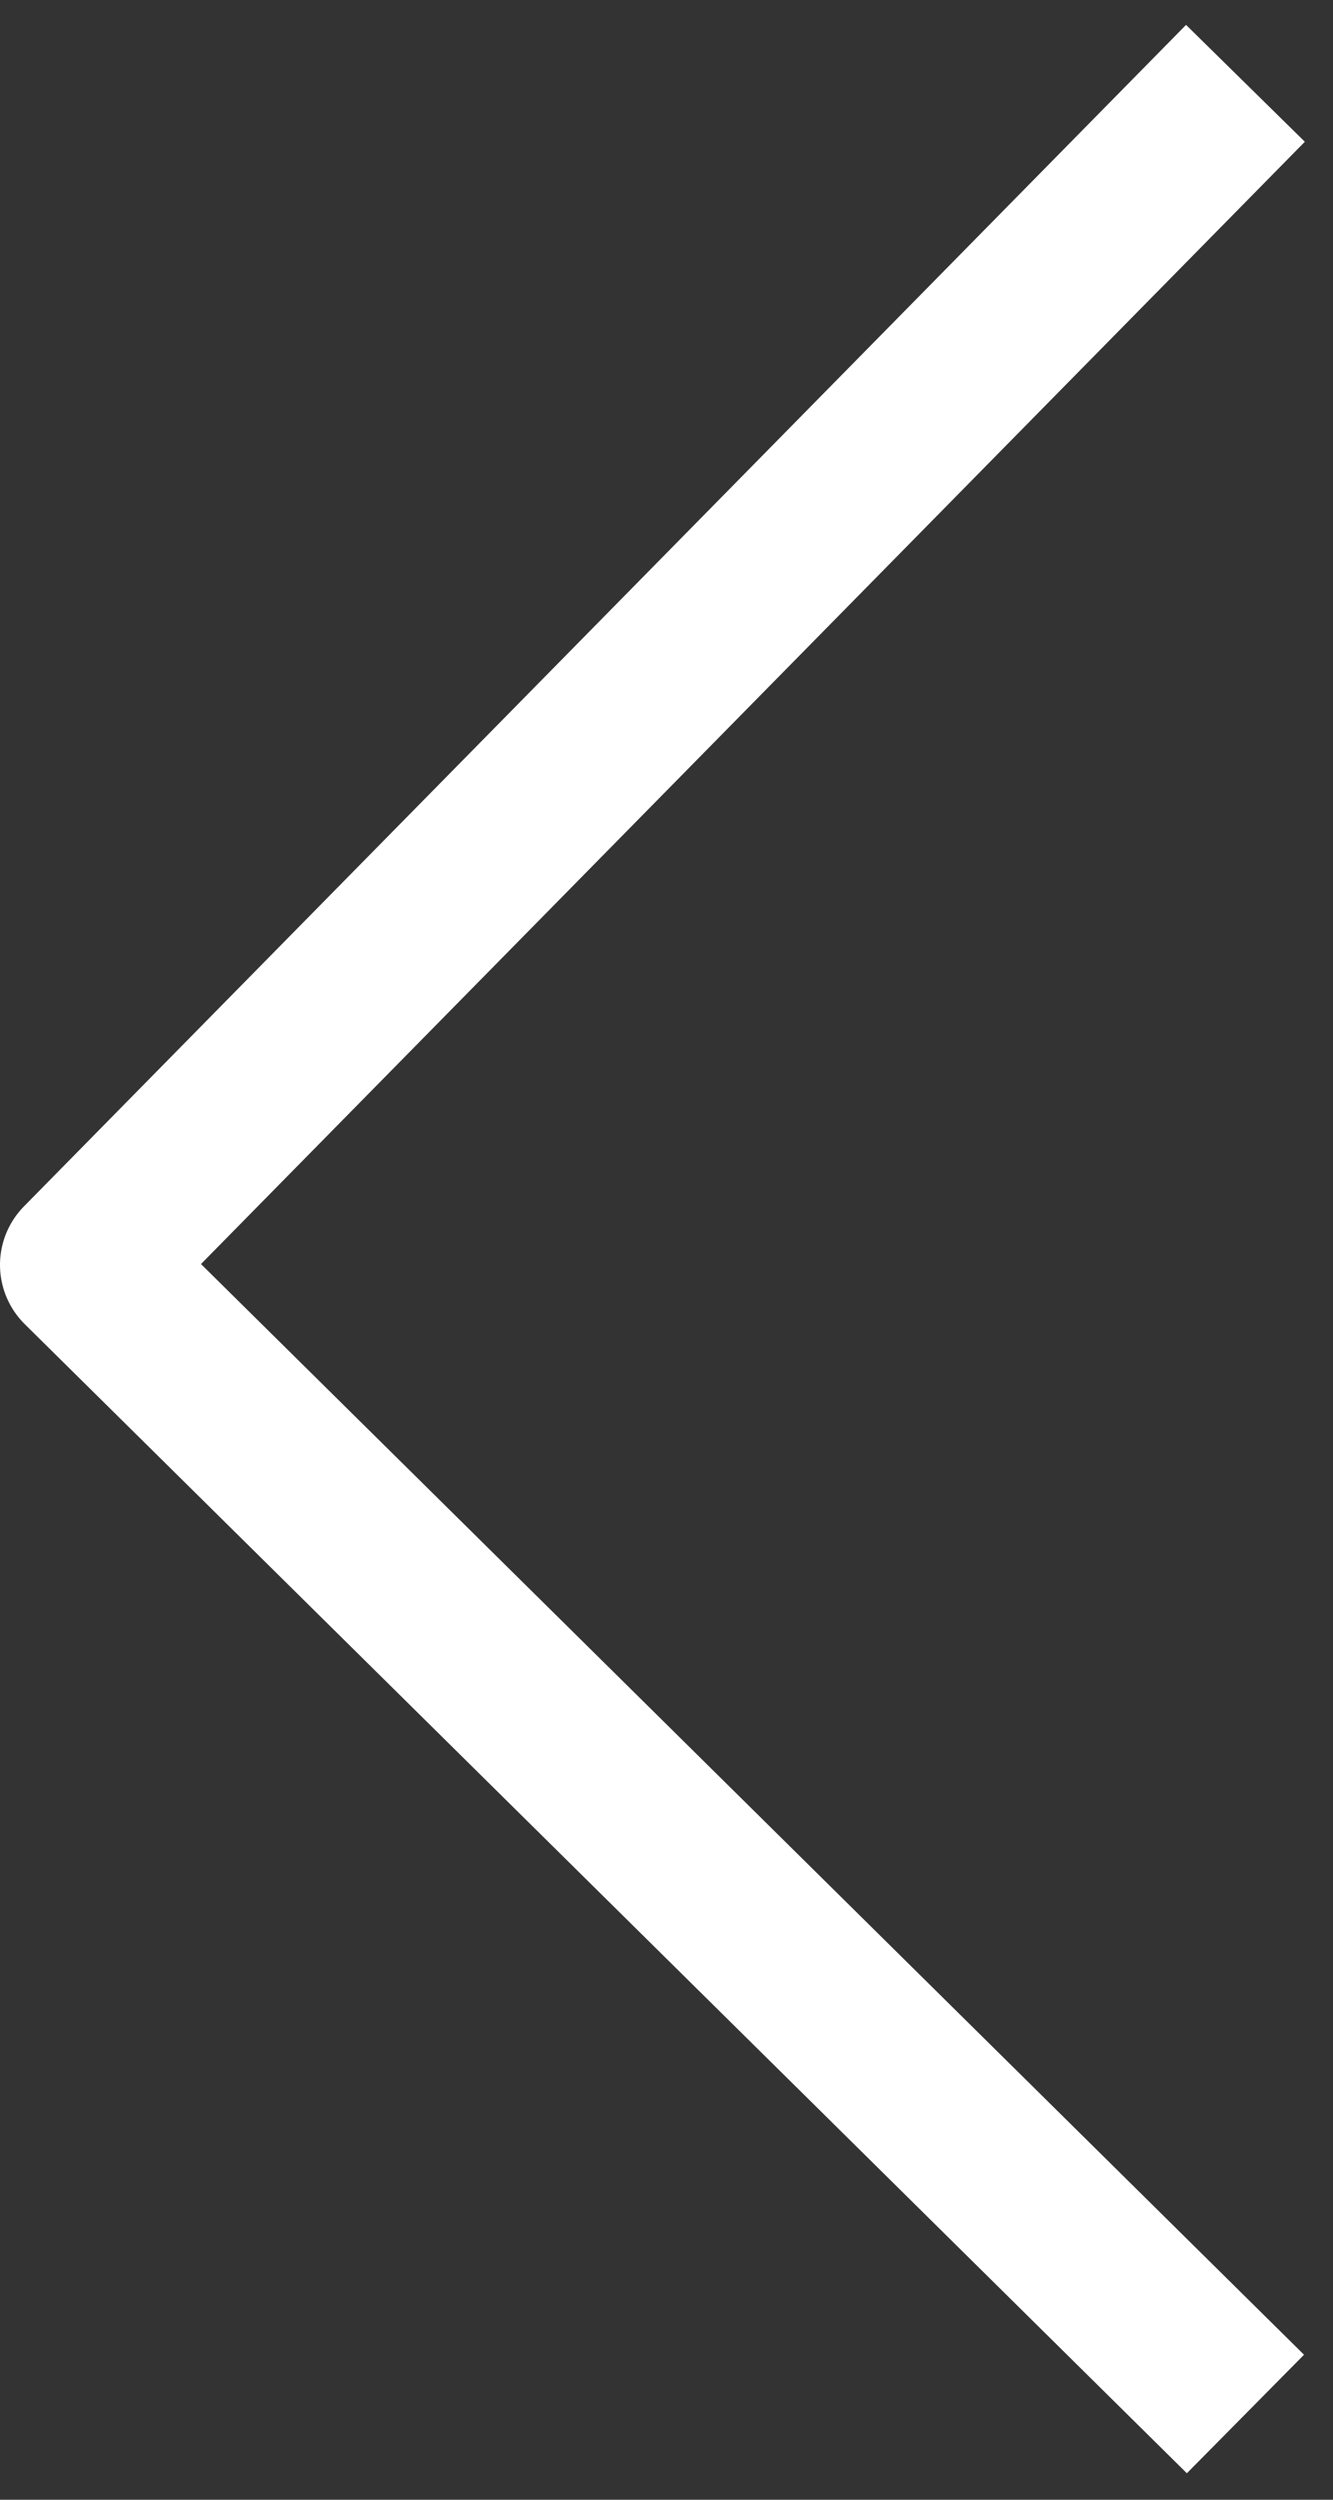
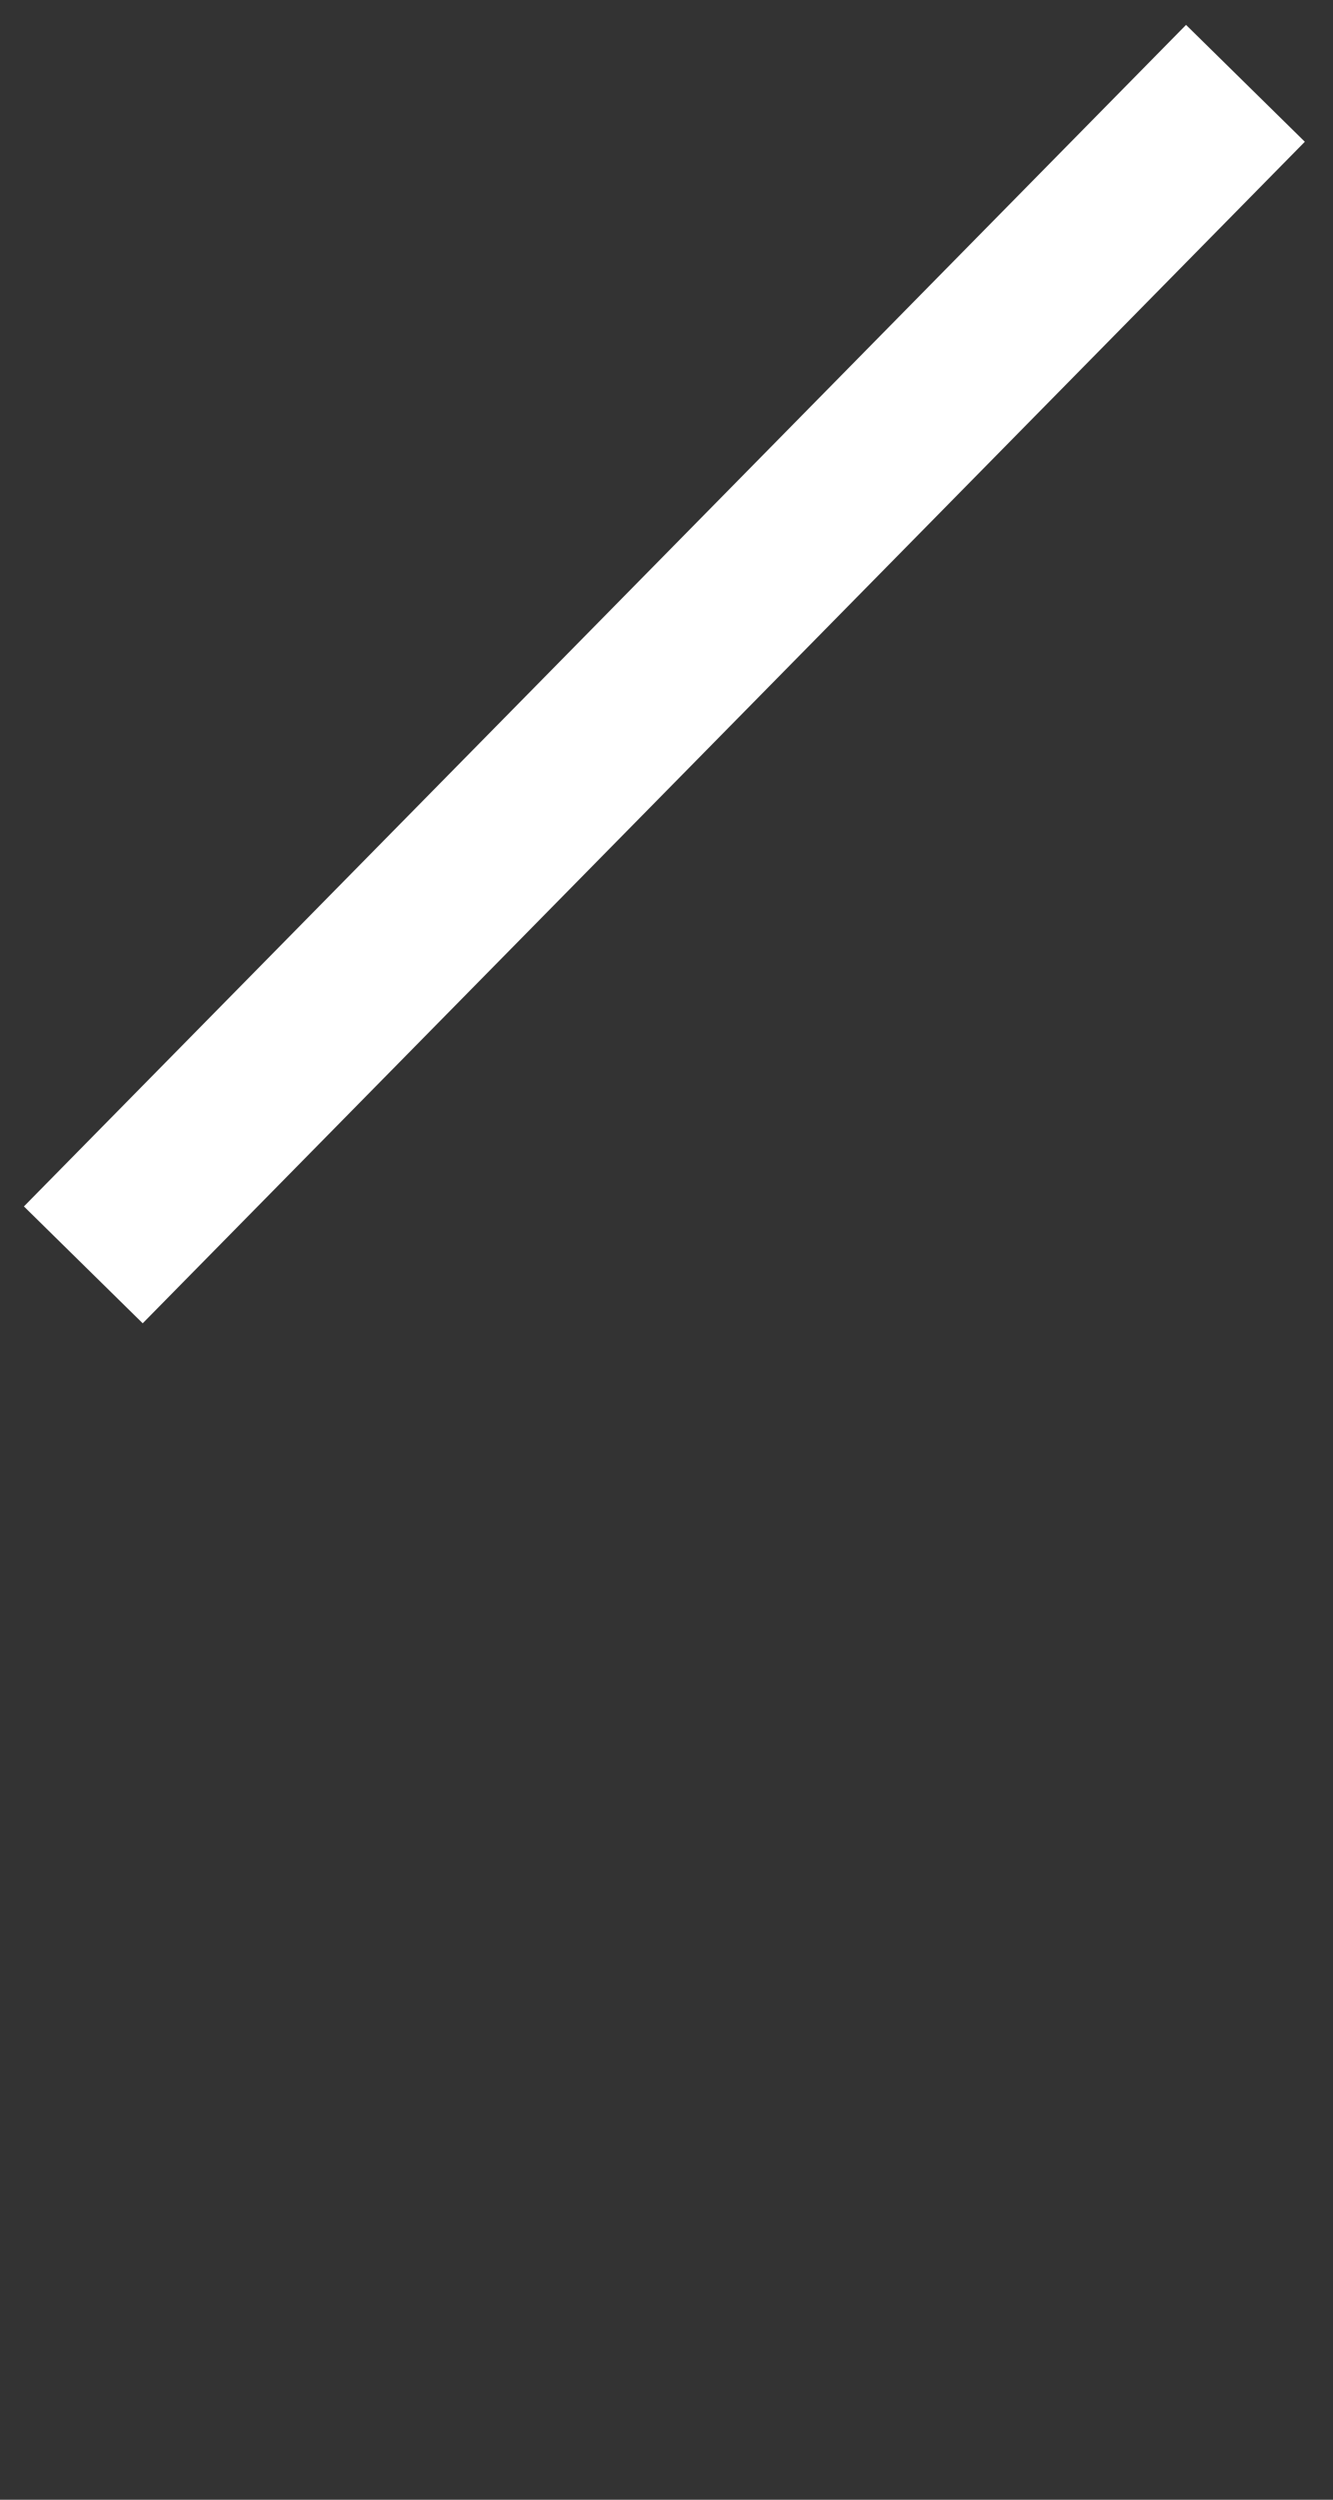
<svg xmlns="http://www.w3.org/2000/svg" width="16" height="30" viewBox="0 0 16 30" fill="none">
  <rect x="0" y="0" width="16" height="30" fill="#333333" stroke="none" />
-   <path d="M0 0L13.949 14.18L0 27.971" transform="translate(14.949 1) scale(-1 1)" stroke="white" stroke-width="2" stroke-linejoin="round" />
+   <path d="M0 0L13.949 14.18" transform="translate(14.949 1) scale(-1 1)" stroke="white" stroke-width="2" stroke-linejoin="round" />
</svg>